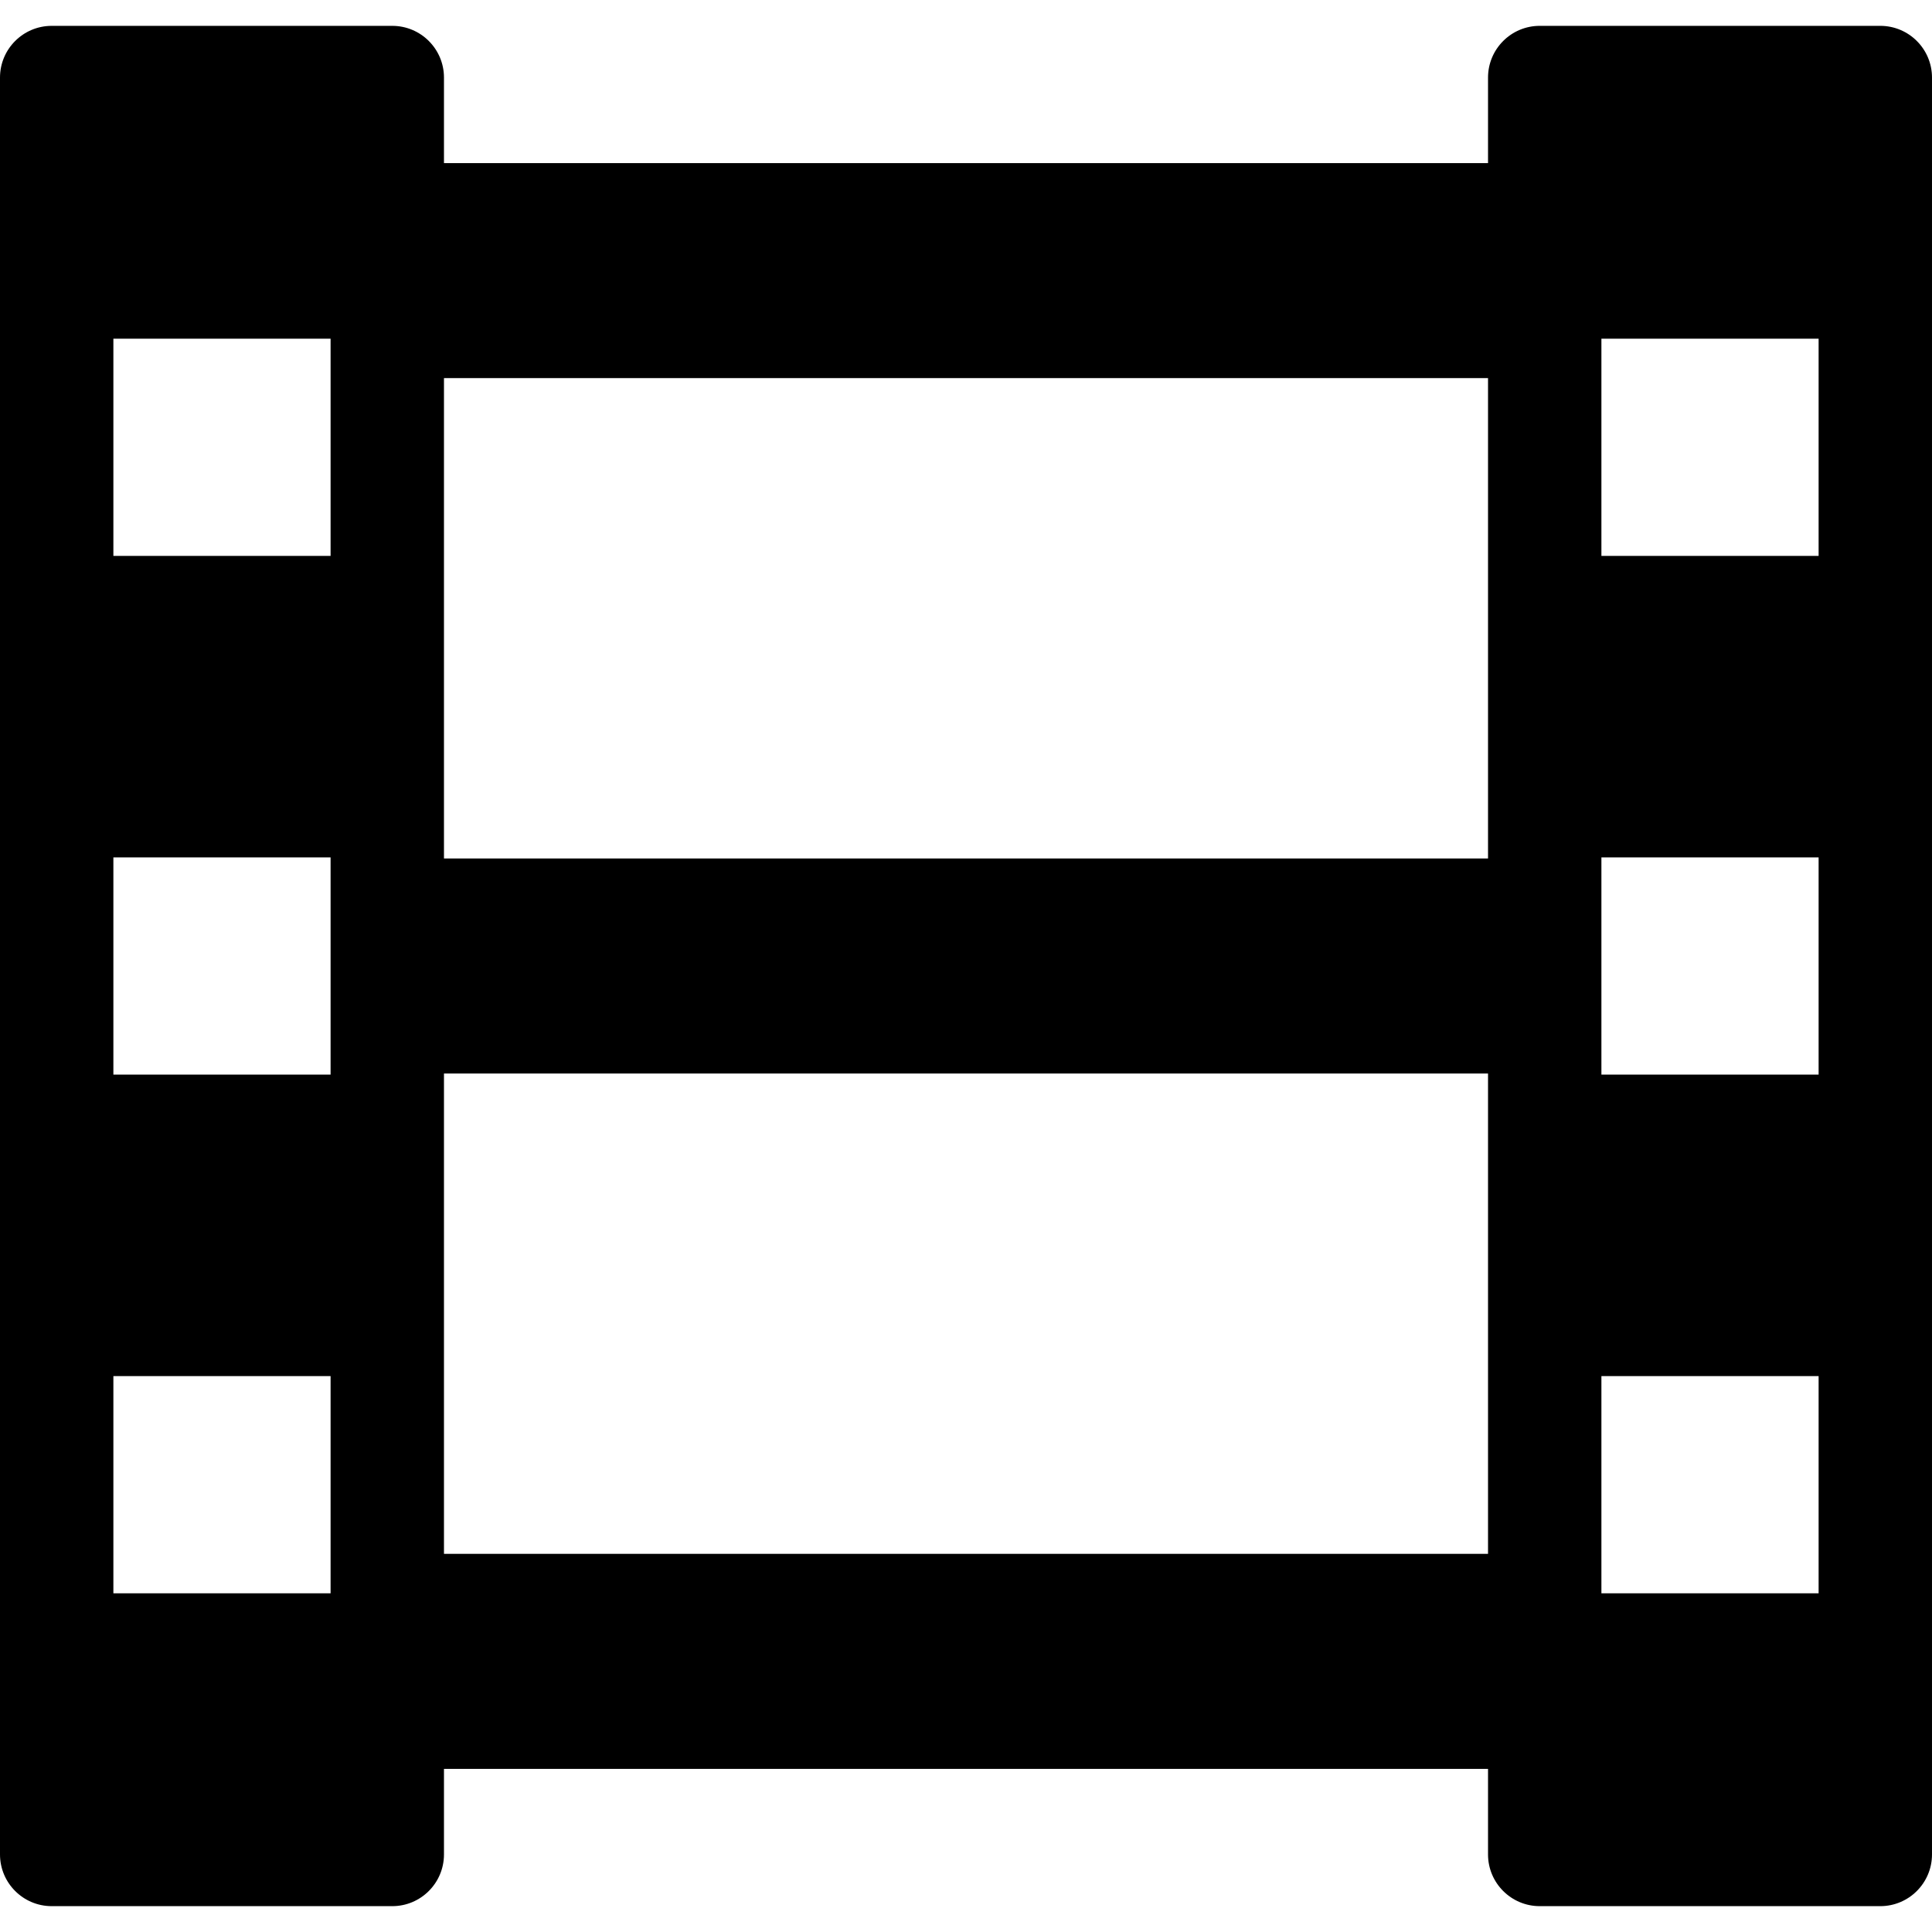
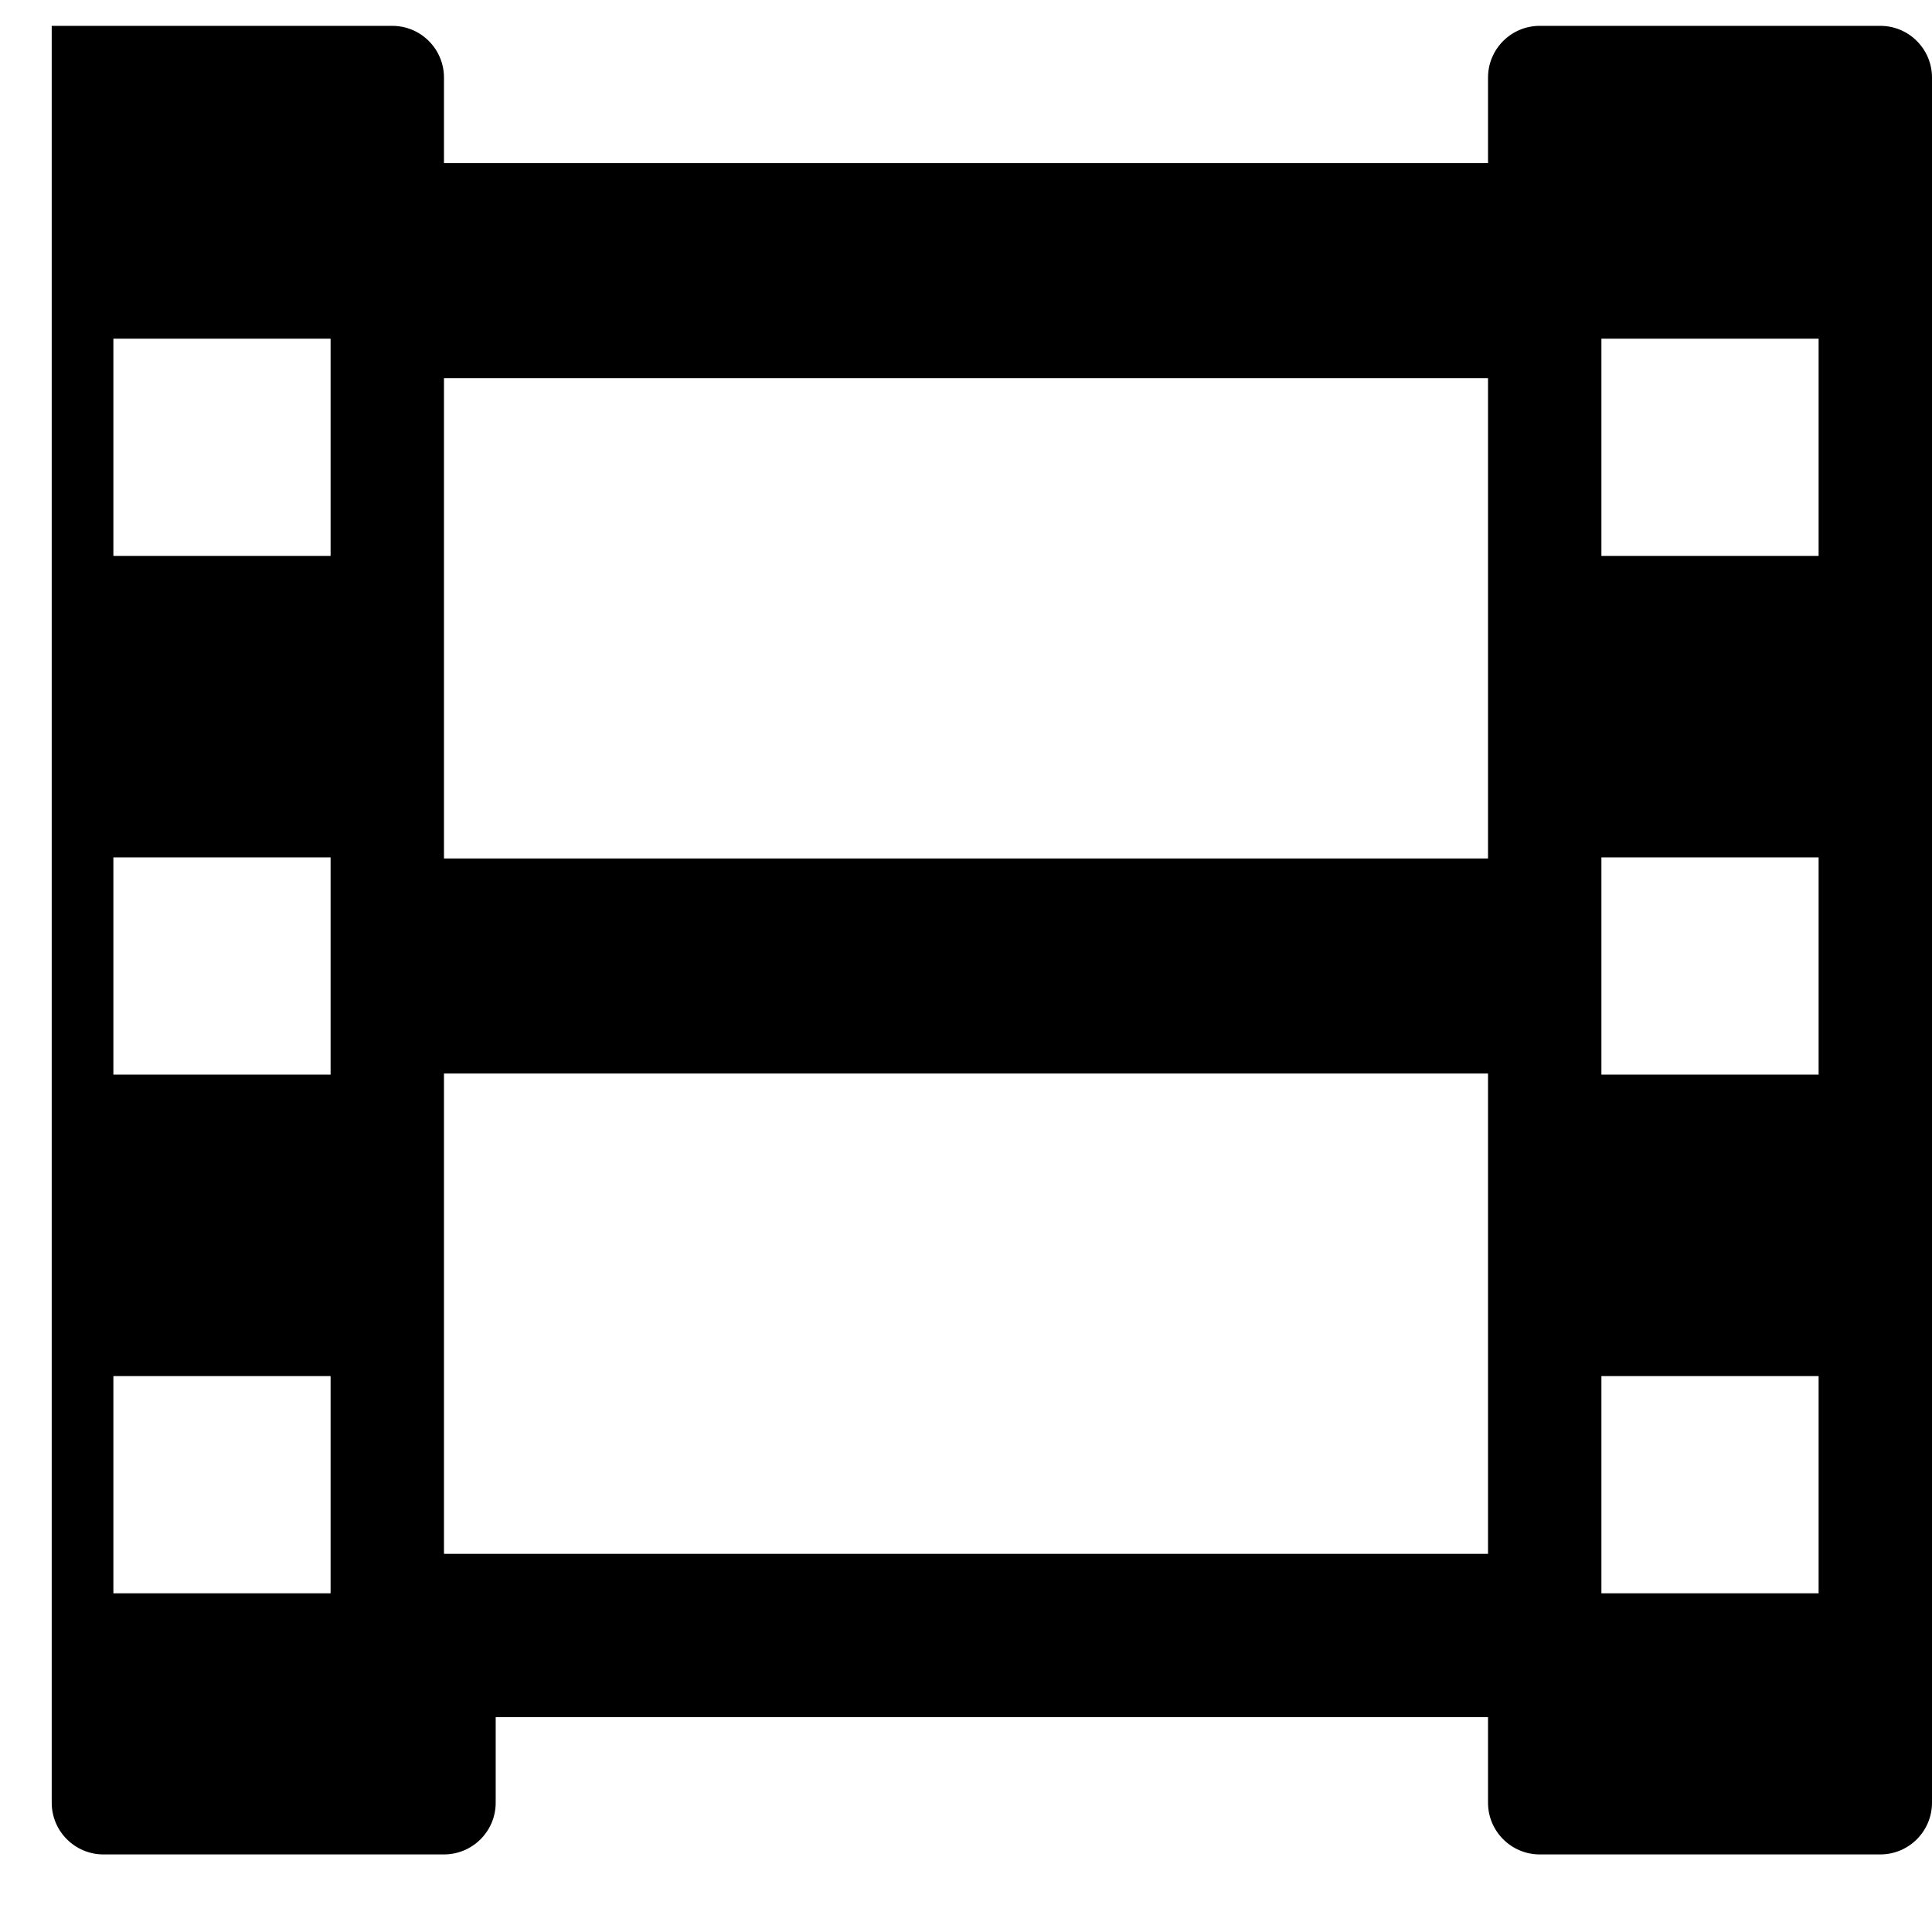
<svg xmlns="http://www.w3.org/2000/svg" fill="#000000" height="800px" width="800px" version="1.1" id="Capa_1" viewBox="0 0 297.975 297.975" xml:space="preserve">
-   <path id="_x30_2-Film_Strip" d="M289.998,3.987h-52.521c-4.405,0-7.977,3.572-7.977,7.979v13.188H68.475V11.967  c0-4.407-3.57-7.979-7.977-7.979H7.977C3.571,3.987,0,7.56,0,11.967v274.041c0,4.406,3.571,7.98,7.977,7.98h52.521  c4.406,0,7.977-3.573,7.977-7.98v-13.188H229.5v13.188c0,4.406,3.571,7.98,7.977,7.98h52.521c4.406,0,7.977-3.573,7.977-7.98V11.967  C297.975,7.56,294.404,3.987,289.998,3.987z M50.987,245.737h-33.5v-33.5h33.5V245.737z M50.987,165.737h-33.5v-33.5h33.5V165.737z   M50.987,85.737h-33.5v-33.5h33.5V85.737z M229.5,239.654H68.475v-74.085H229.5V239.654z M229.5,132.404H68.475V58.319H229.5  V132.404z M280.487,245.737h-33.5v-33.5h33.5V245.737z M280.487,165.737h-33.5v-33.5h33.5V165.737z M280.487,85.737h-33.5v-33.5  h33.5V85.737z" />
+   <path id="_x30_2-Film_Strip" d="M289.998,3.987h-52.521c-4.405,0-7.977,3.572-7.977,7.979v13.188H68.475V11.967  c0-4.407-3.57-7.979-7.977-7.979H7.977v274.041c0,4.406,3.571,7.98,7.977,7.98h52.521  c4.406,0,7.977-3.573,7.977-7.98v-13.188H229.5v13.188c0,4.406,3.571,7.98,7.977,7.98h52.521c4.406,0,7.977-3.573,7.977-7.98V11.967  C297.975,7.56,294.404,3.987,289.998,3.987z M50.987,245.737h-33.5v-33.5h33.5V245.737z M50.987,165.737h-33.5v-33.5h33.5V165.737z   M50.987,85.737h-33.5v-33.5h33.5V85.737z M229.5,239.654H68.475v-74.085H229.5V239.654z M229.5,132.404H68.475V58.319H229.5  V132.404z M280.487,245.737h-33.5v-33.5h33.5V245.737z M280.487,165.737h-33.5v-33.5h33.5V165.737z M280.487,85.737h-33.5v-33.5  h33.5V85.737z" />
</svg>